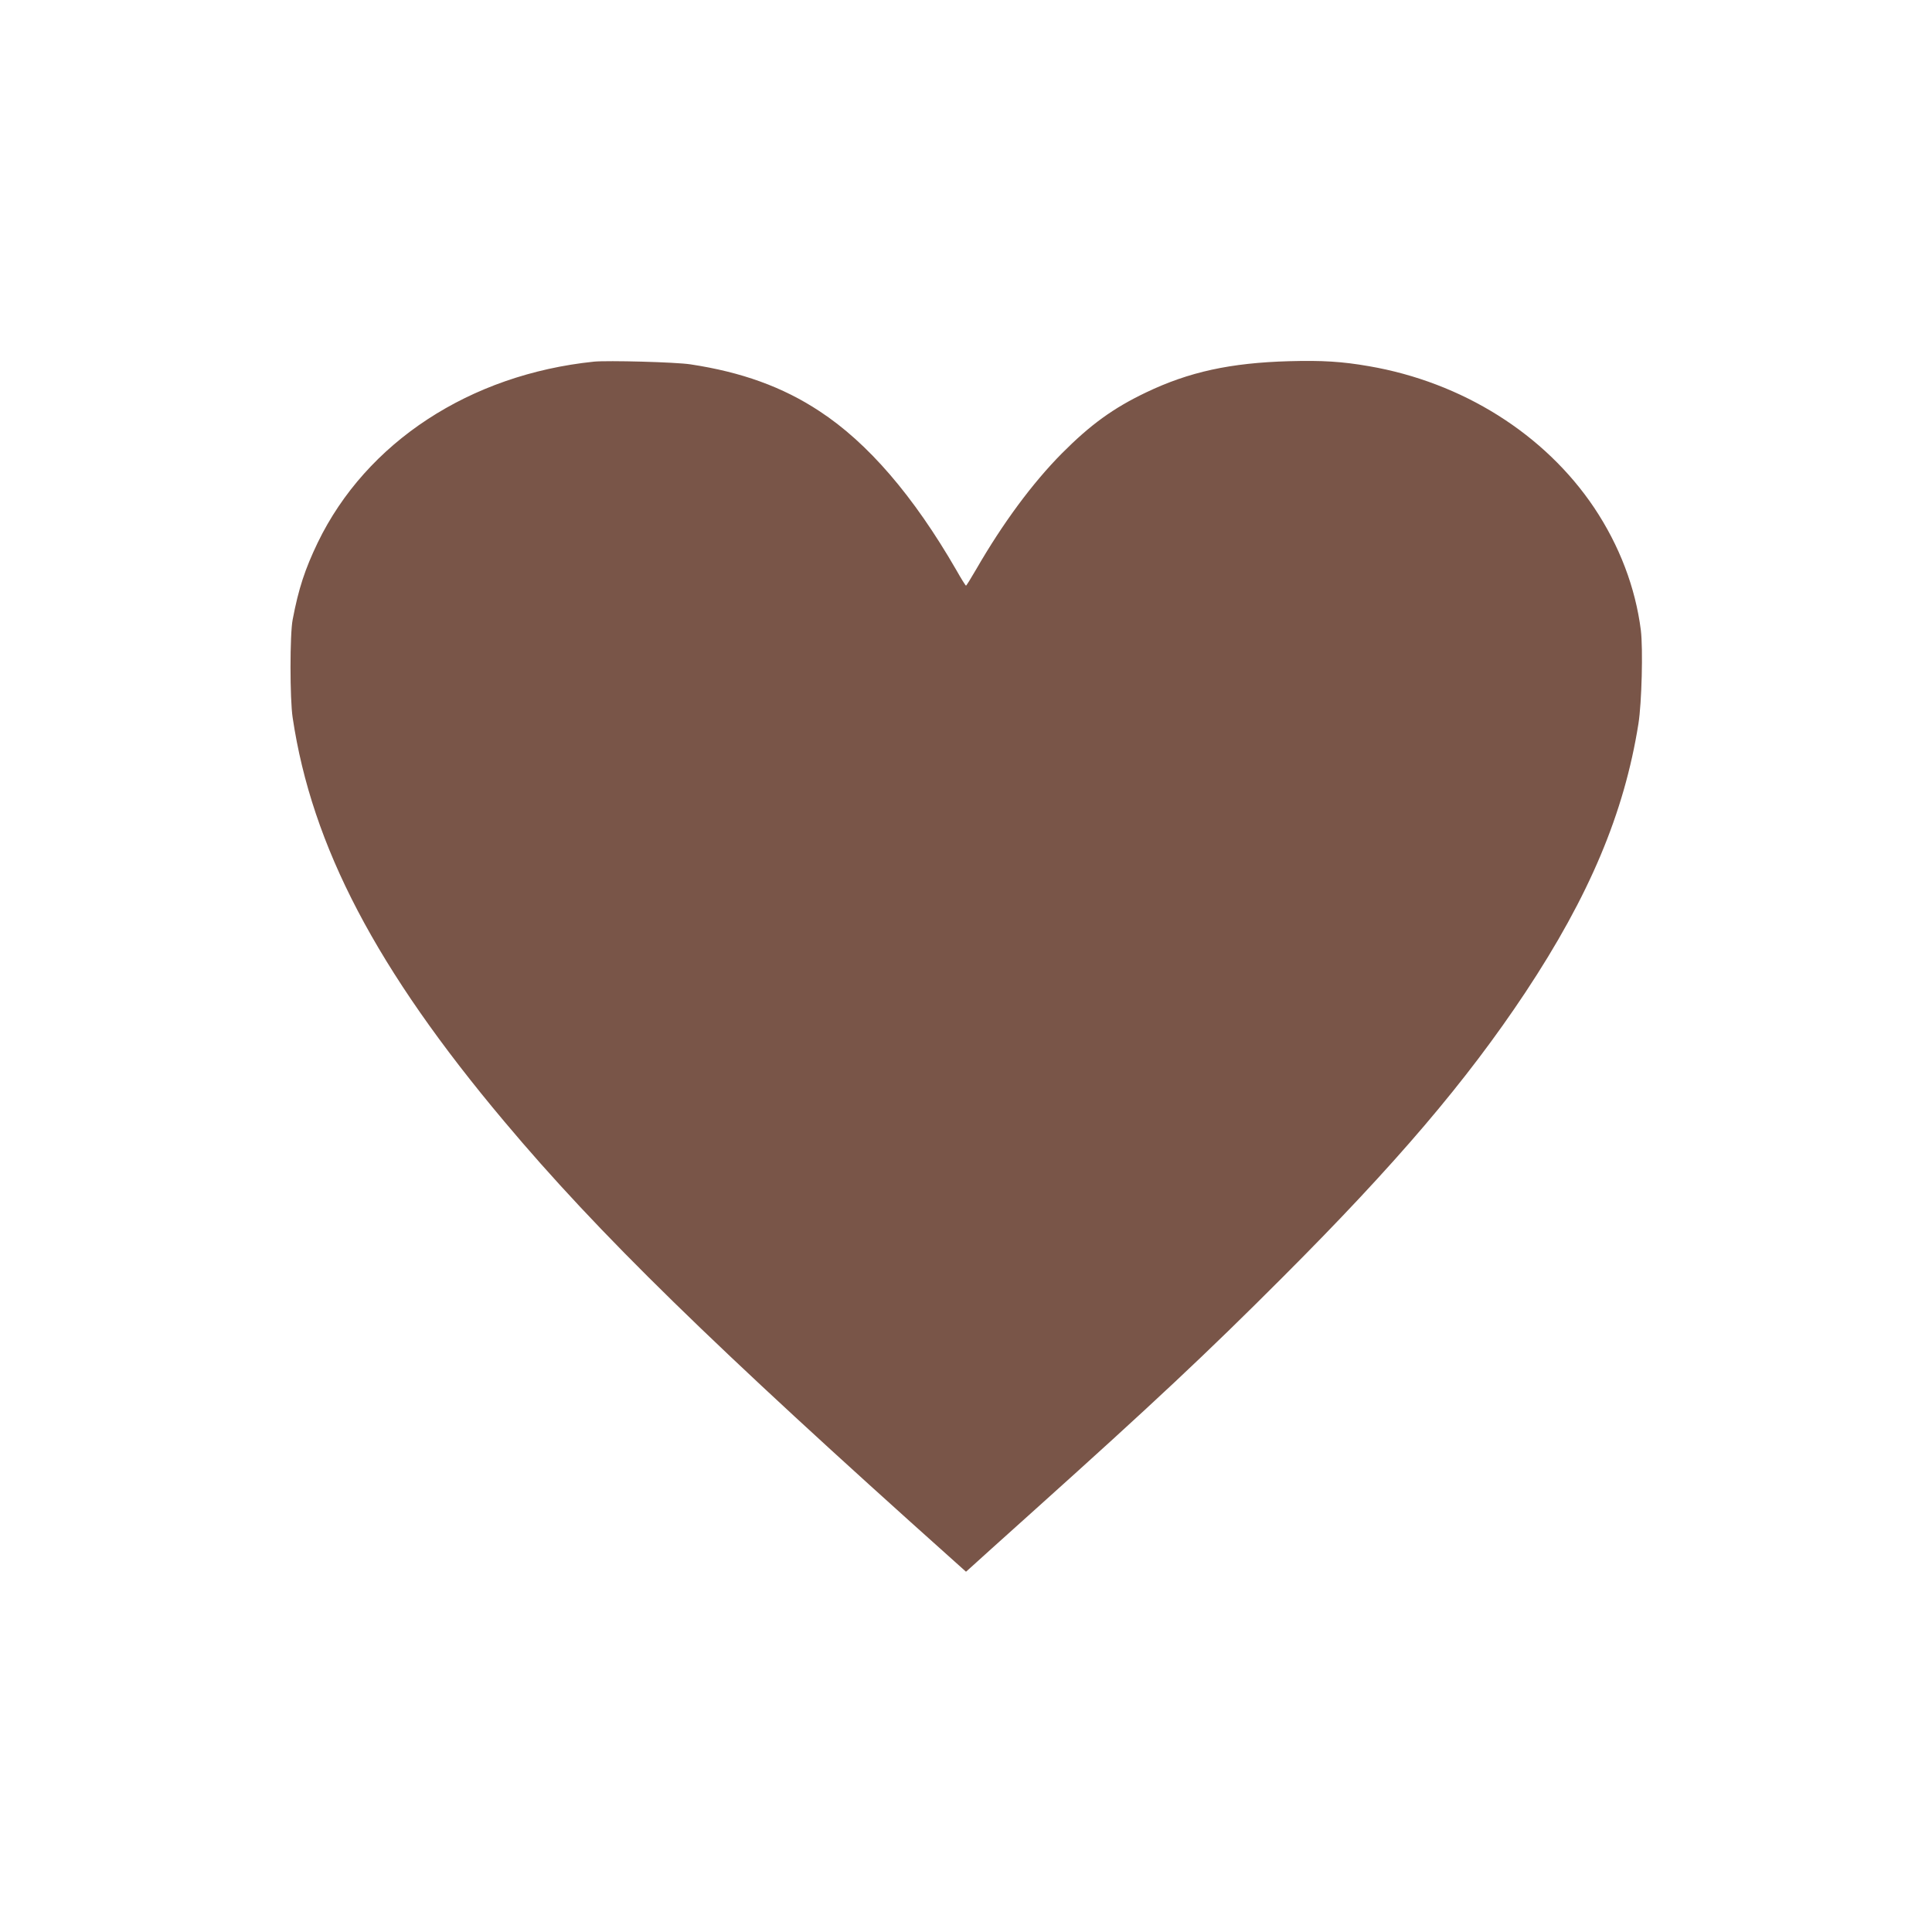
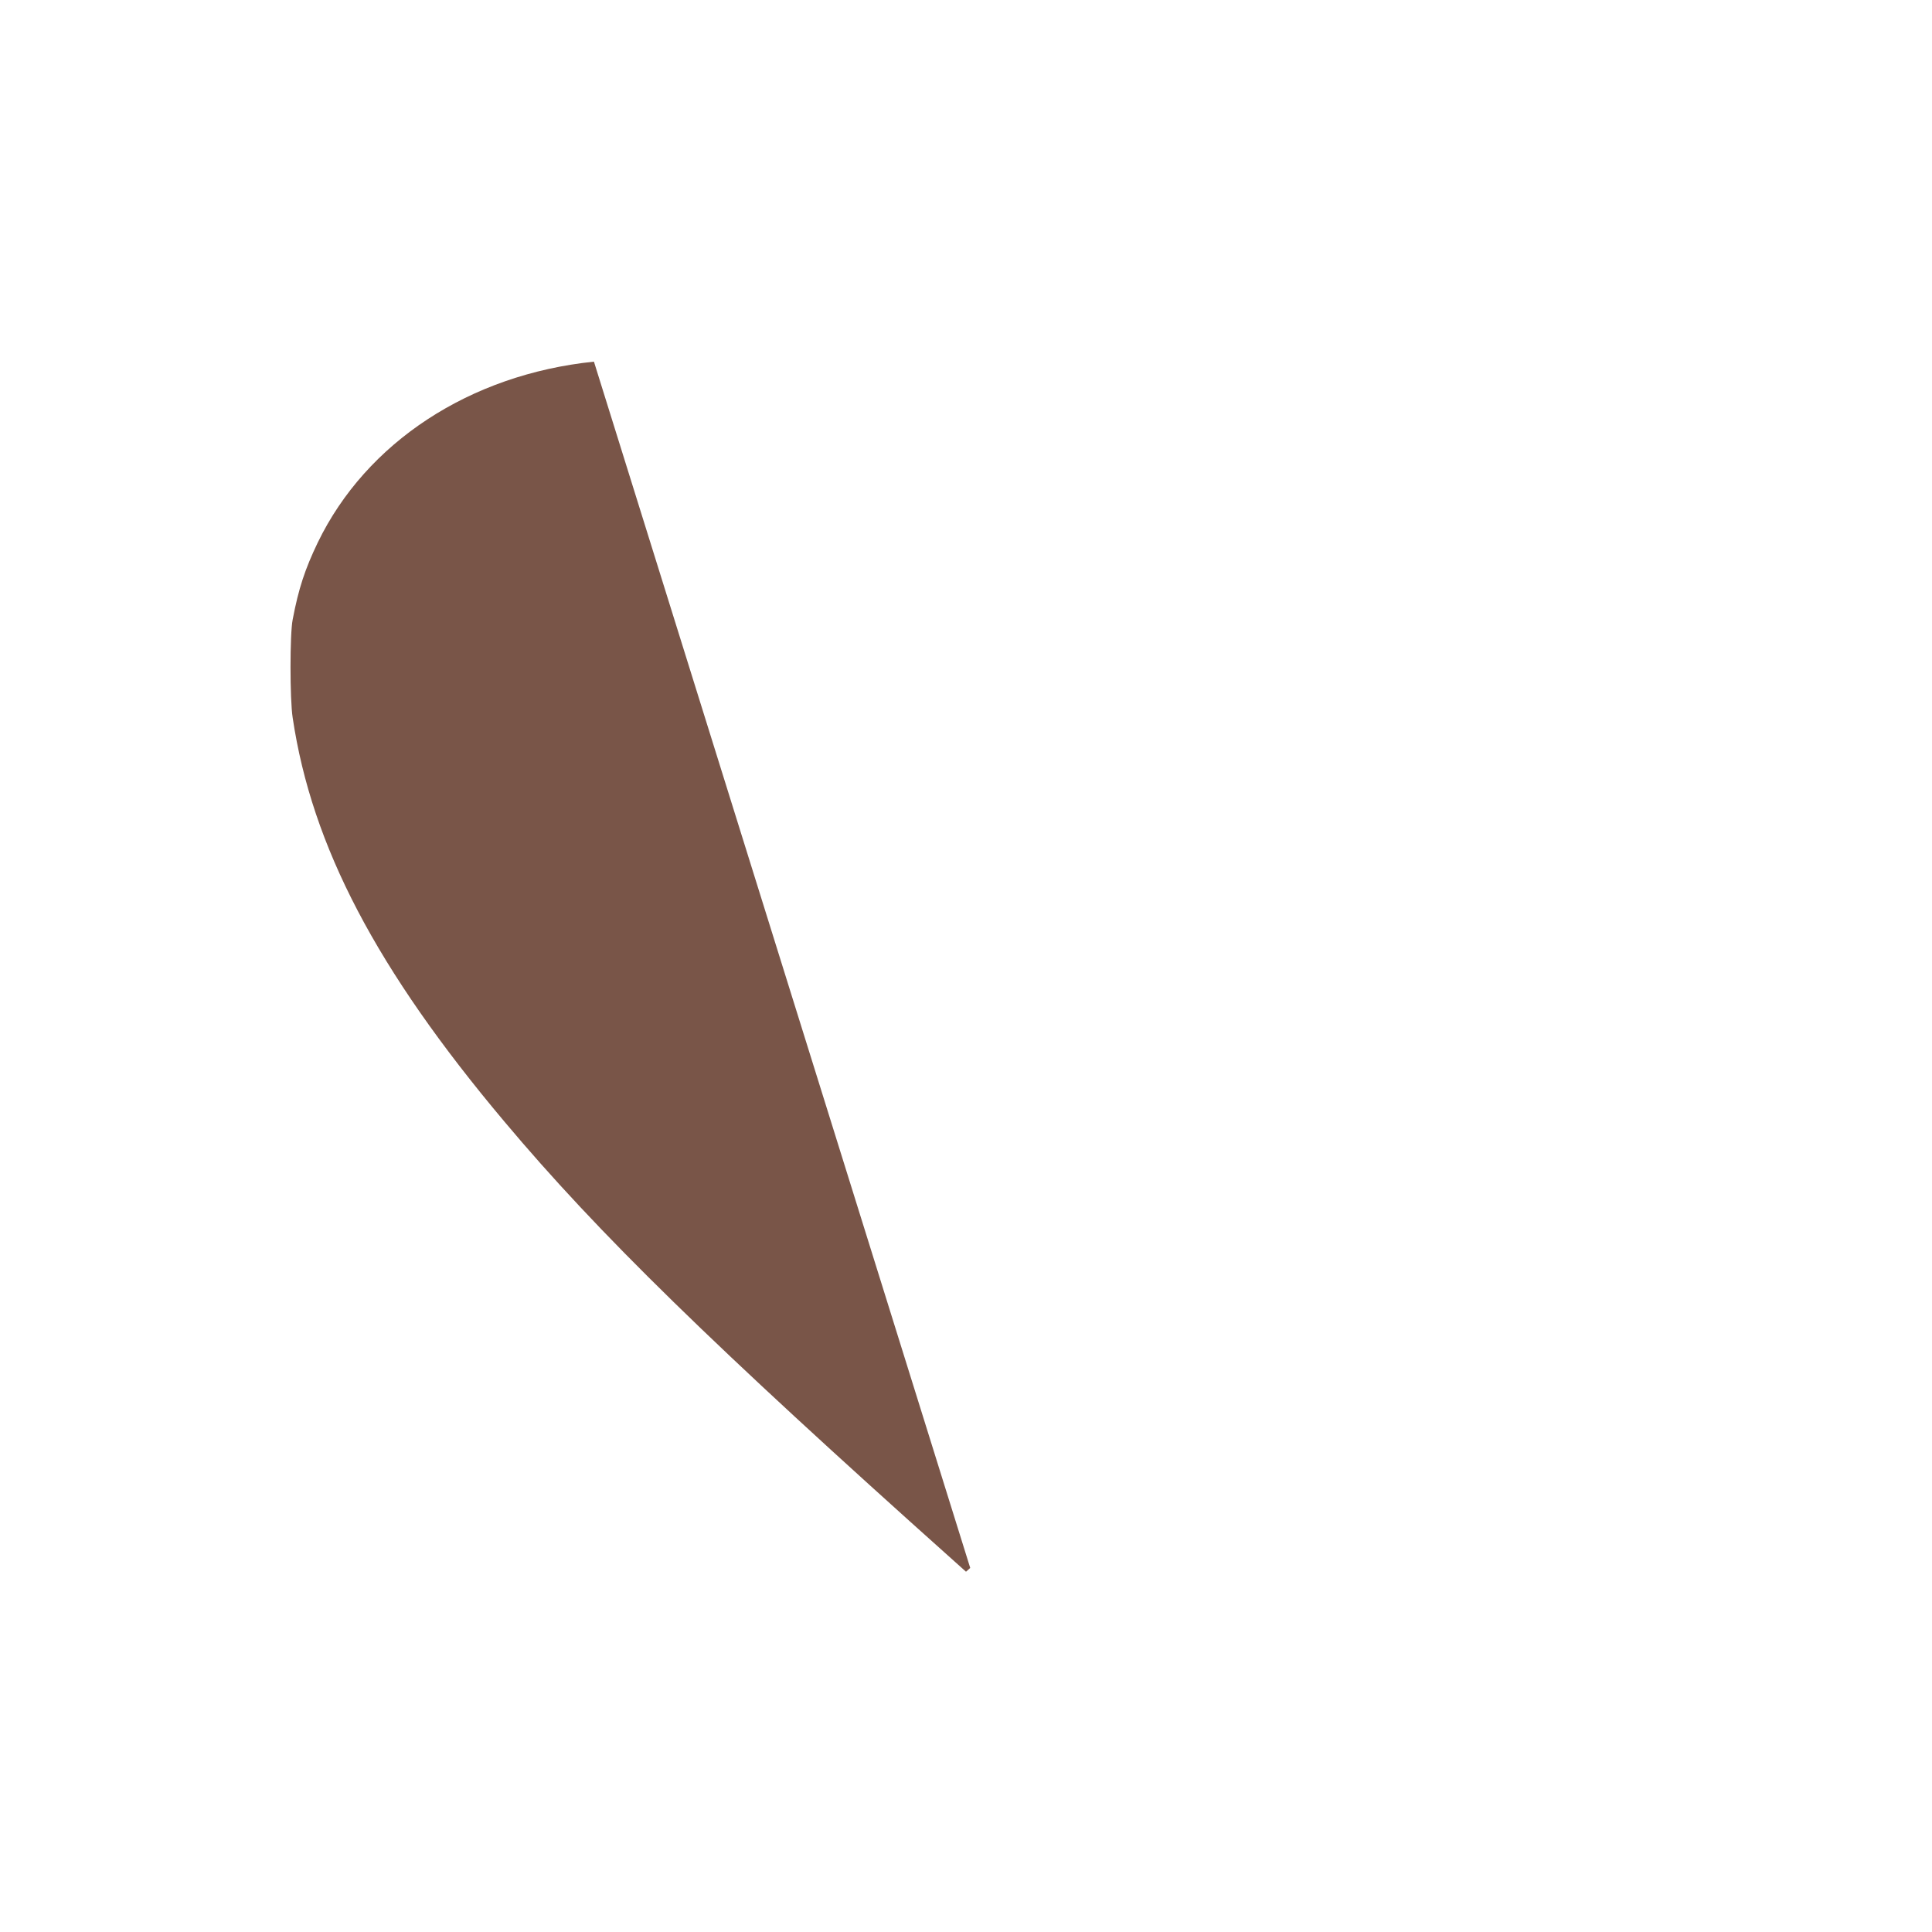
<svg xmlns="http://www.w3.org/2000/svg" version="1.0" width="1280pt" height="1280pt" viewBox="0 0 1280 1280" preserveAspectRatio="xMidYMid meet">
  <g transform="translate(0,1280) scale(0.1,-0.1)" fill="#795548" stroke="none">
-     <path d="M3935 10404 c-822 -85 -1508 -534 -1830 -1199 -84 -175 -127 -304 -166 -510 -19 -95 -19 -528 0 -650 127 -852 556 -1669 1402 -2675 623 -742 1376 -1478 2982 -2914 l77 -69 28 25 c15 14 209 189 432 389 776 697 1137 1035 1635 1534 752 752 1220 1301 1611 1890 424 640 655 1188 749 1780 22 138 31 496 16 620 -36 283 -142 561 -309 811 -328 489 -875 832 -1493 938 -178 31 -310 39 -528 33 -390 -11 -664 -71 -948 -207 -218 -104 -369 -214 -558 -404 -195 -197 -391 -462 -567 -767 -35 -60 -65 -109 -68 -109 -3 0 -32 46 -64 103 -284 492 -586 843 -907 1053 -244 161 -517 259 -854 310 -96 15 -549 27 -640 18z" />
+     <path d="M3935 10404 c-822 -85 -1508 -534 -1830 -1199 -84 -175 -127 -304 -166 -510 -19 -95 -19 -528 0 -650 127 -852 556 -1669 1402 -2675 623 -742 1376 -1478 2982 -2914 l77 -69 28 25 z" />
  </g>
</svg>